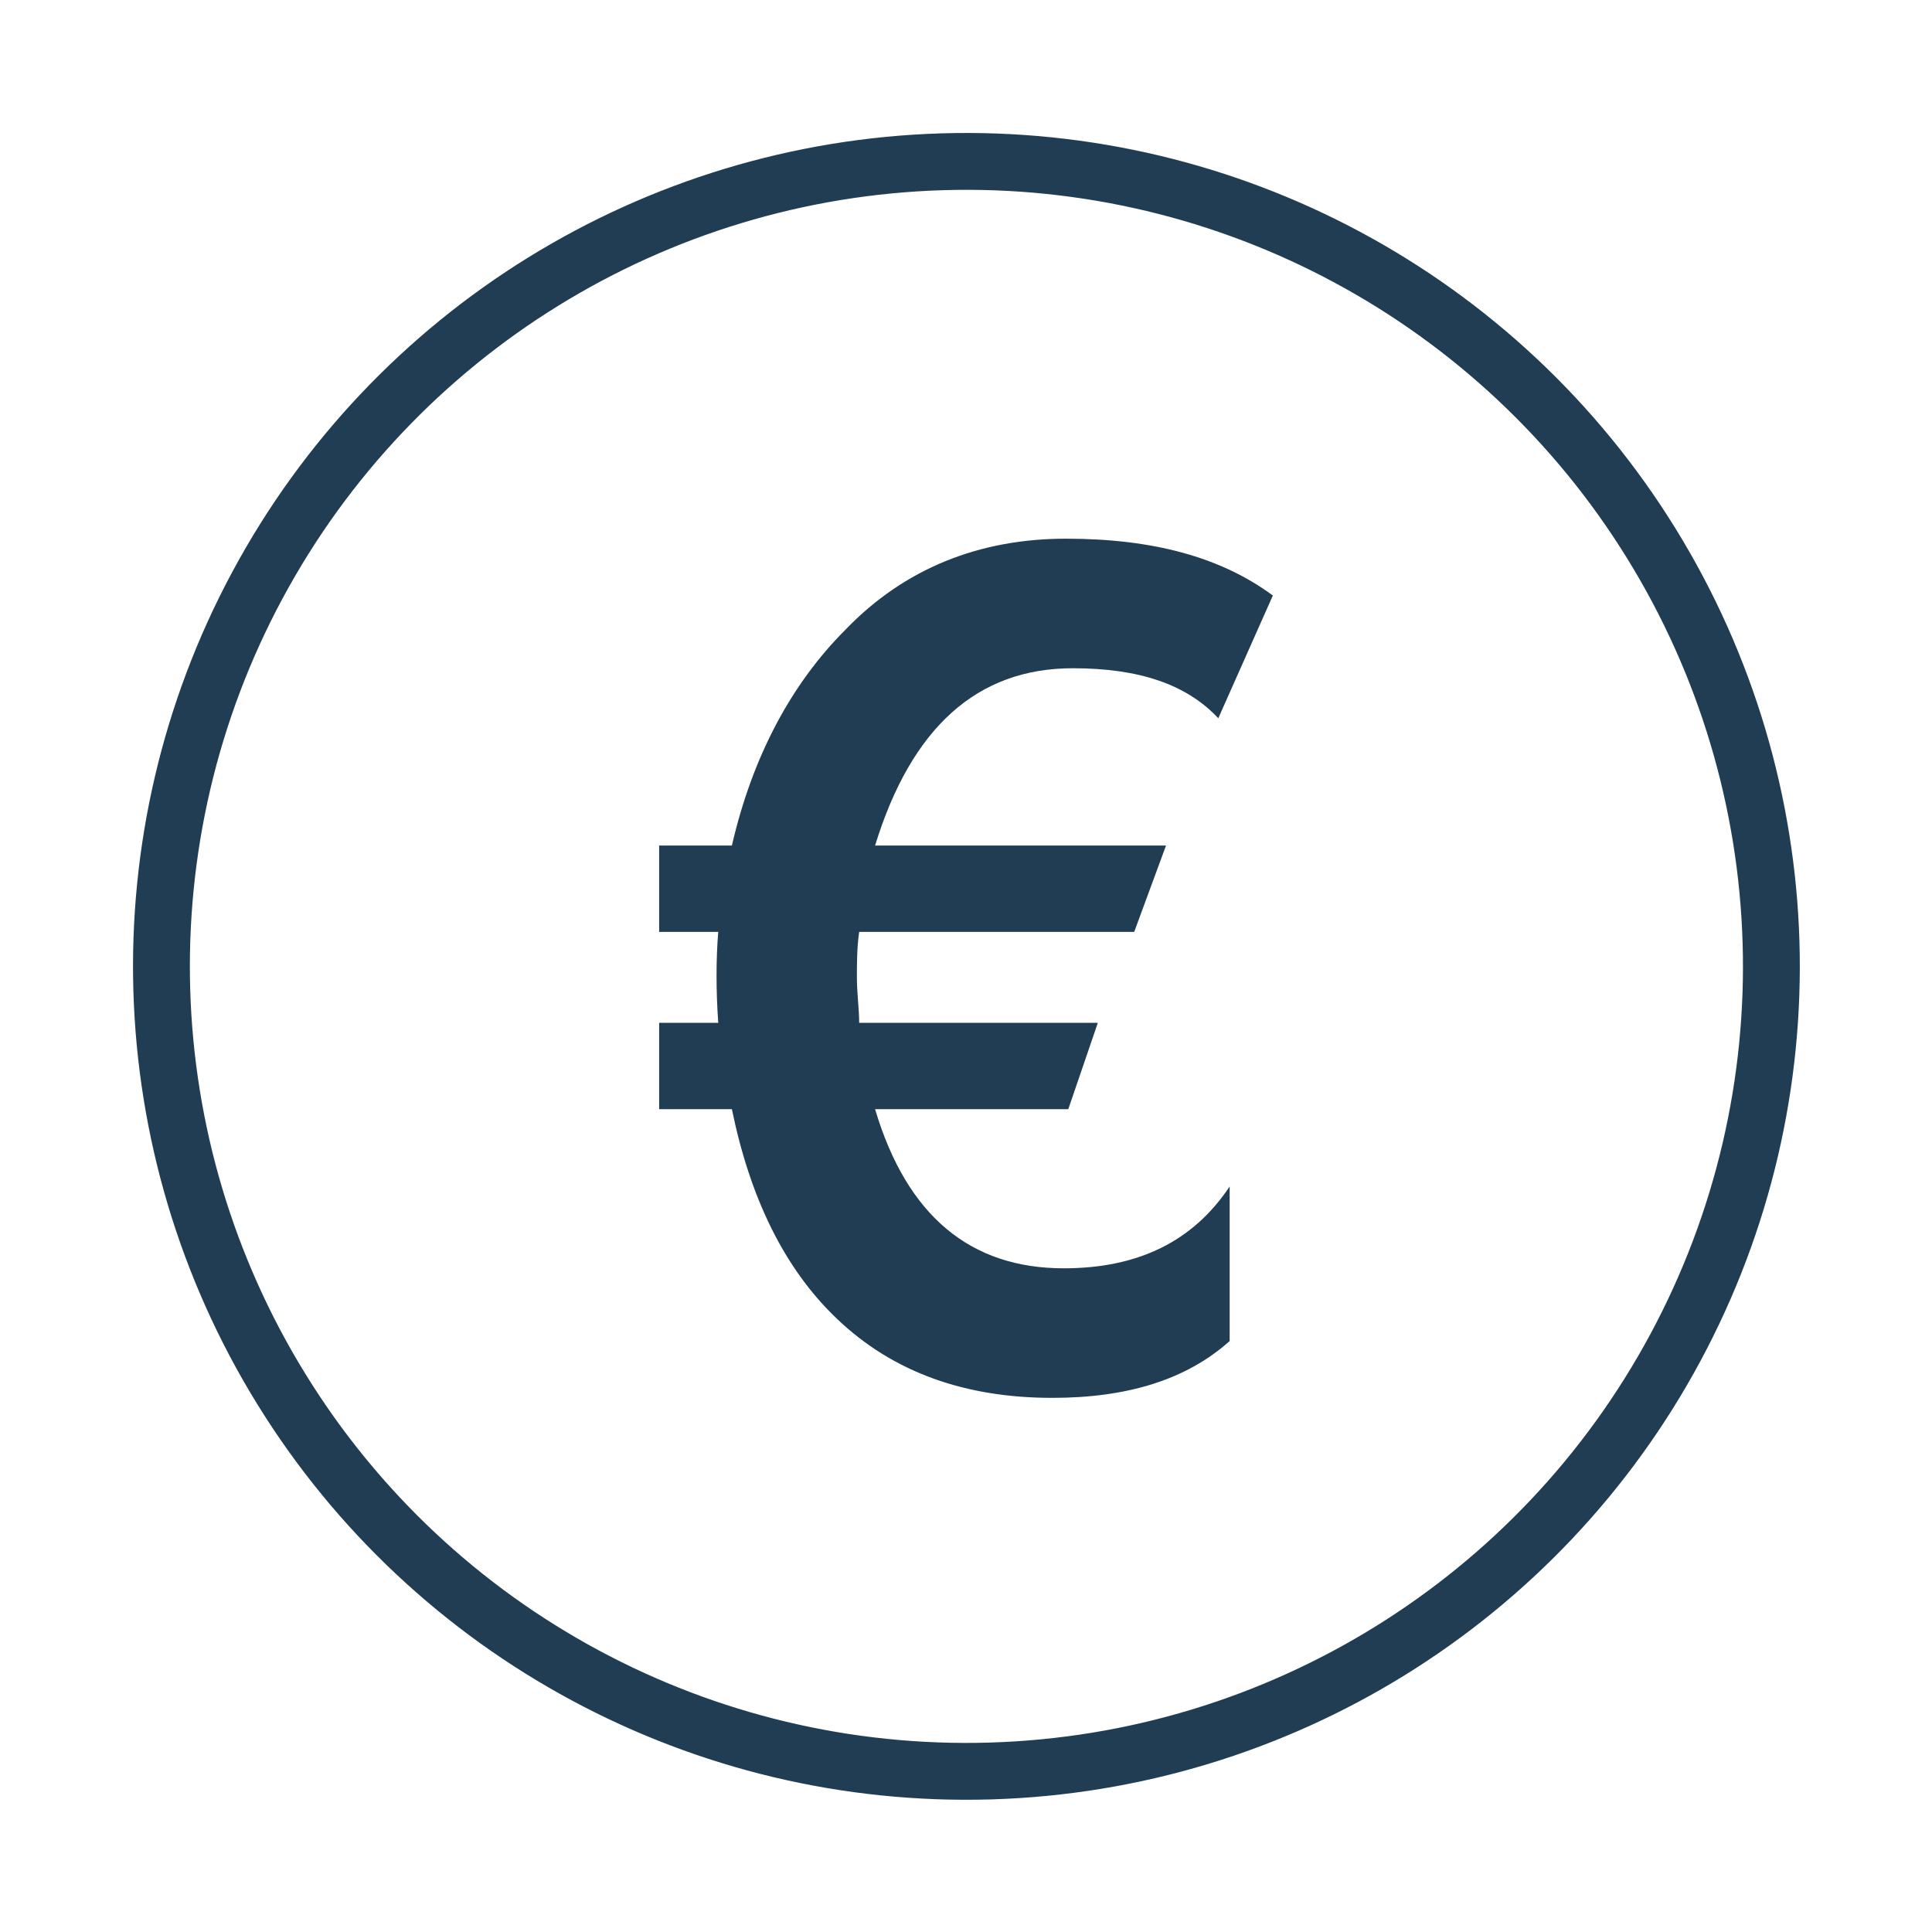
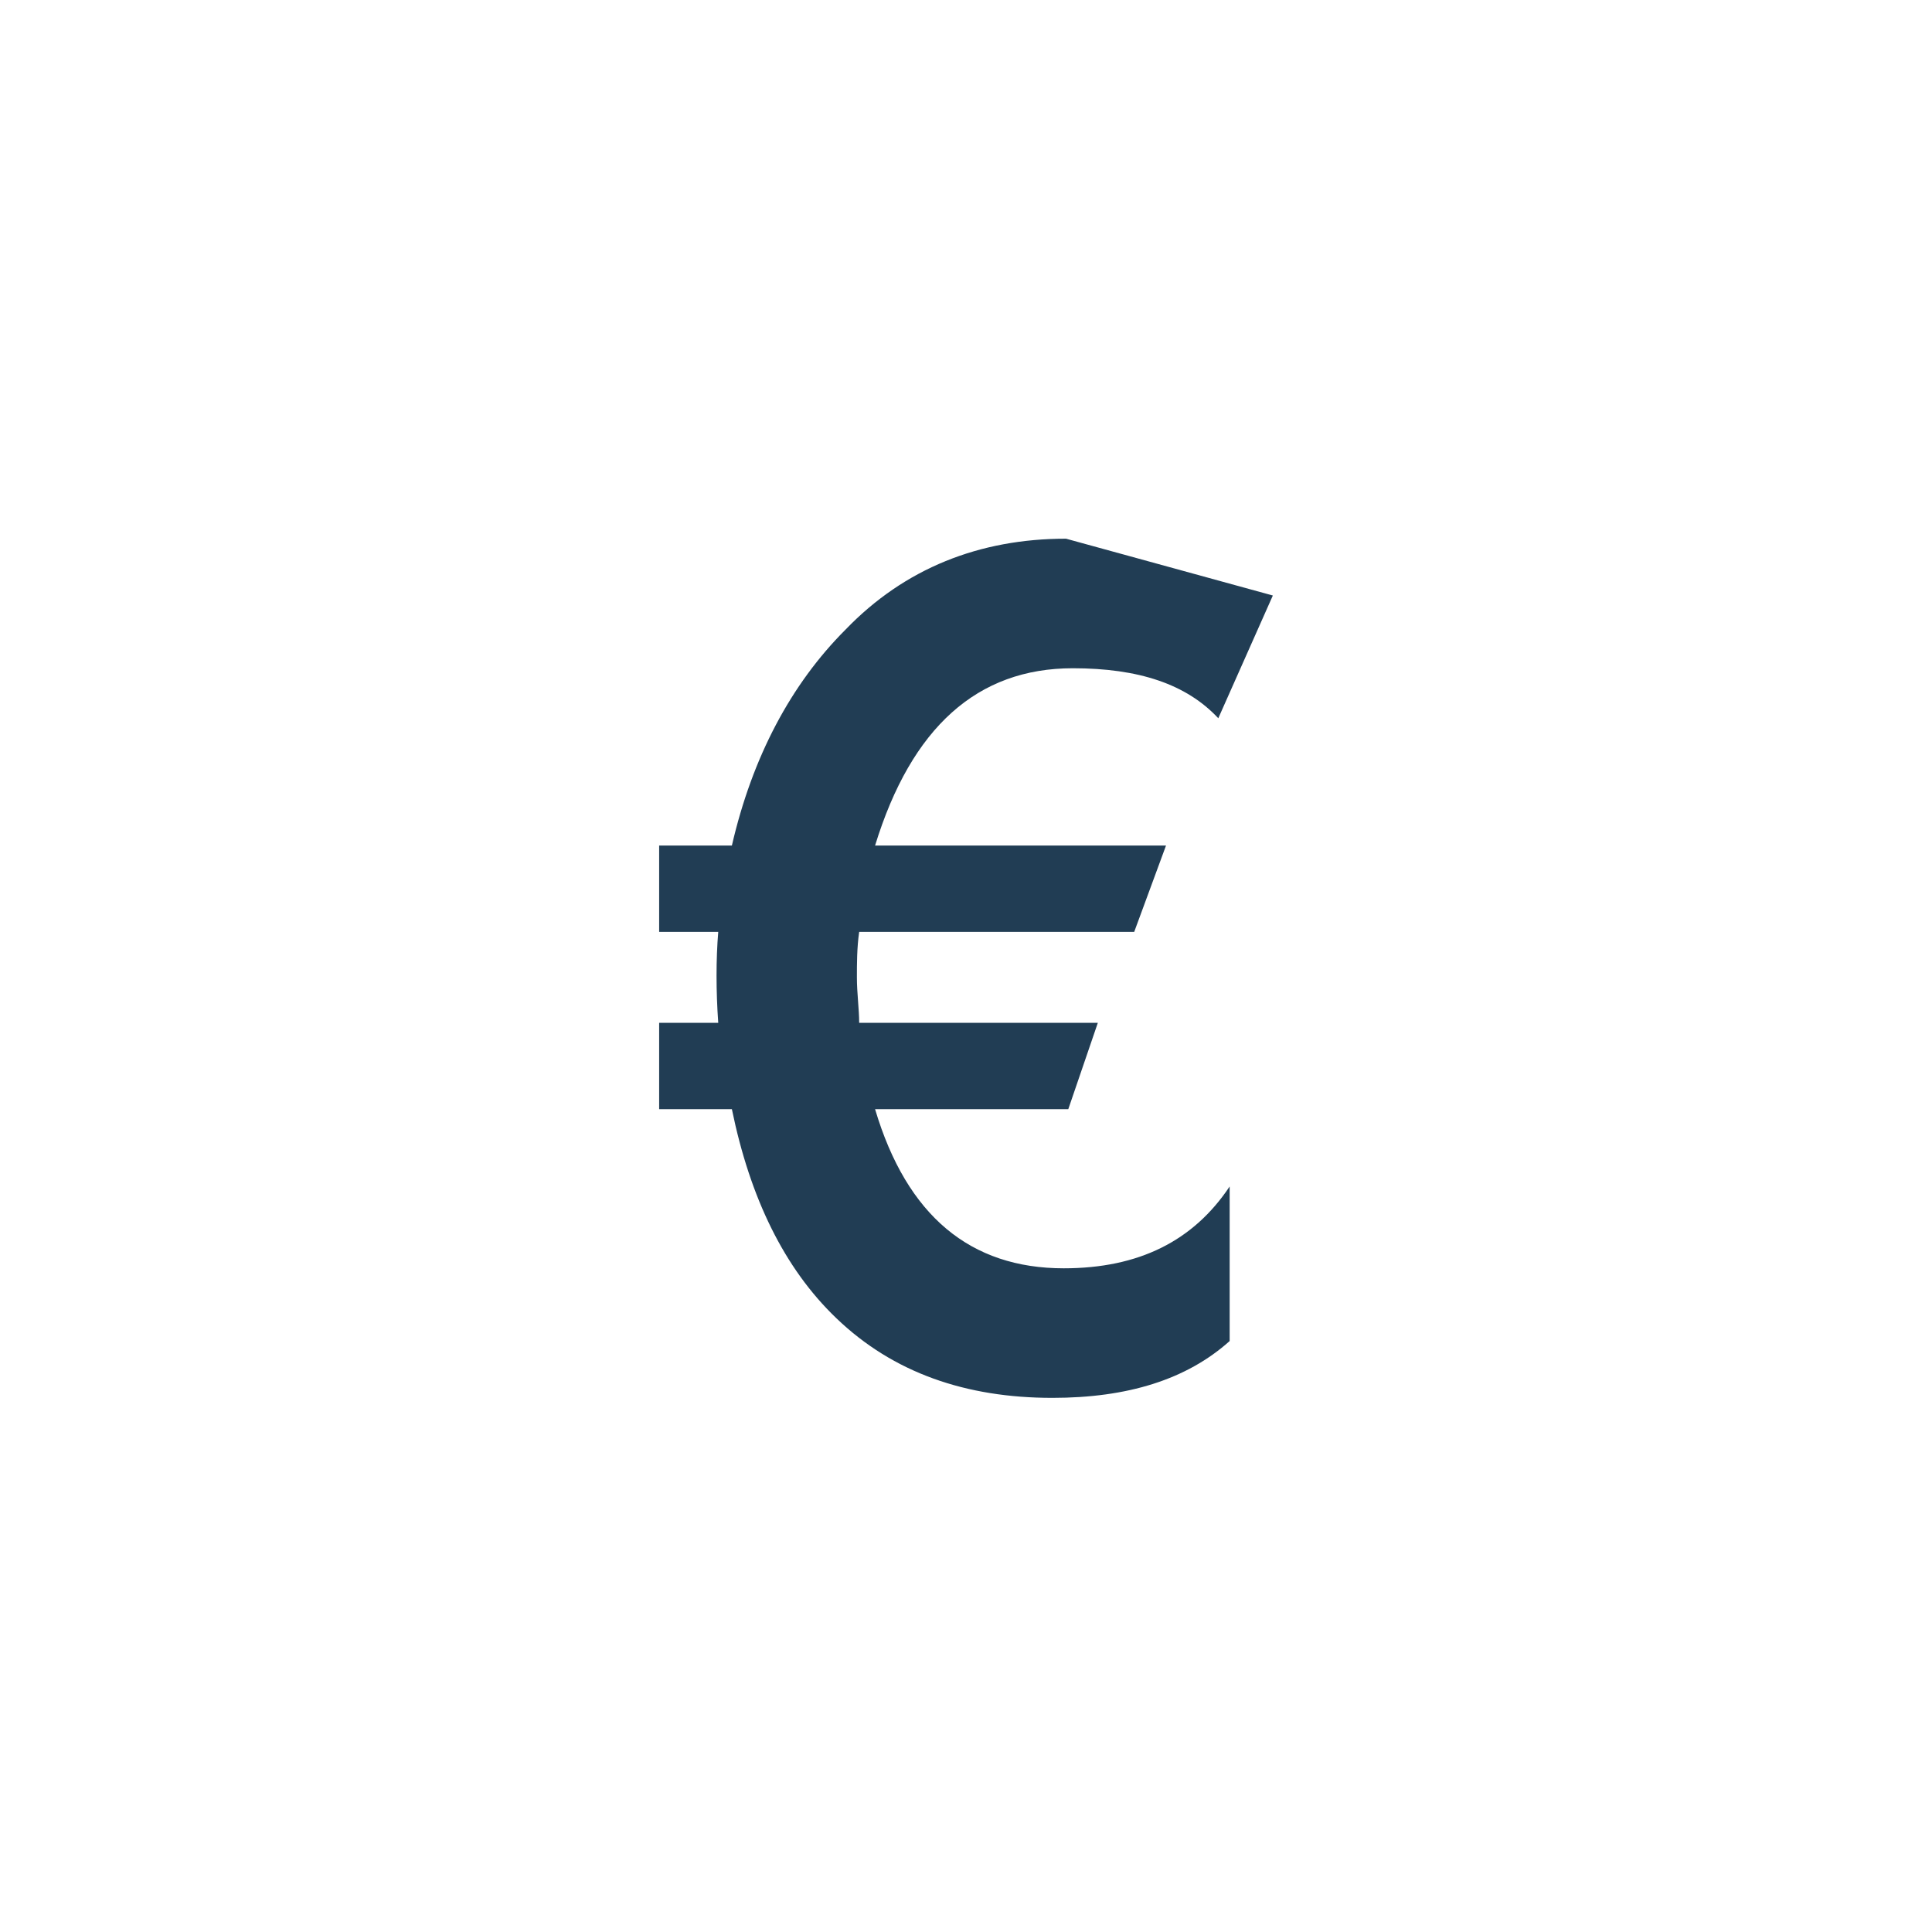
<svg xmlns="http://www.w3.org/2000/svg" version="1.1" id="Ebene_1" x="0px" y="0px" viewBox="0 0 85 85" style="enable-background:new 0 0 85 85;" xml:space="preserve" width="65" height="65">
  <style type="text/css">
	.st0{fill:none;stroke:#213D54;stroke-width:2.5;stroke-linecap:round;stroke-linejoin:round;stroke-miterlimit:10;}
	.st1{fill:#213D54;}
</style>
-   <ellipse transform="matrix(0.851 -0.526 0.526 0.851 -16.004 28.704)" class="st0" cx="42.5" cy="42.5" rx="35.4" ry="35.4" />
-   <path class="st1" d="M46.9,23.7c-3.8,0-7.1,1.3-9.7,4c-2.4,2.4-4.1,5.6-5,9.5H29v3.8h2.6c-0.1,1.2-0.1,2.6,0,4H29v3.8h3.2  c0.8,3.9,2.3,7,4.6,9.2c2.5,2.4,5.7,3.5,9.5,3.5c3.3,0,5.9-0.8,7.8-2.5v-6.8c-1.6,2.4-4,3.6-7.3,3.6c-4.1,0-6.9-2.3-8.3-7H47  l1.3-3.8H37.8c0-0.6-0.1-1.3-0.1-2c0-0.6,0-1.3,0.1-2h12.1l1.4-3.8H38.5c1.6-5.2,4.5-7.8,8.7-7.8c2.9,0,5,0.7,6.4,2.2l2.4-5.4  C53.7,24.5,50.7,23.7,46.9,23.7" />
+   <path class="st1" d="M46.9,23.7c-3.8,0-7.1,1.3-9.7,4c-2.4,2.4-4.1,5.6-5,9.5H29v3.8h2.6c-0.1,1.2-0.1,2.6,0,4H29v3.8h3.2  c0.8,3.9,2.3,7,4.6,9.2c2.5,2.4,5.7,3.5,9.5,3.5c3.3,0,5.9-0.8,7.8-2.5v-6.8c-1.6,2.4-4,3.6-7.3,3.6c-4.1,0-6.9-2.3-8.3-7H47  l1.3-3.8H37.8c0-0.6-0.1-1.3-0.1-2c0-0.6,0-1.3,0.1-2h12.1l1.4-3.8H38.5c1.6-5.2,4.5-7.8,8.7-7.8c2.9,0,5,0.7,6.4,2.2l2.4-5.4  " />
</svg>